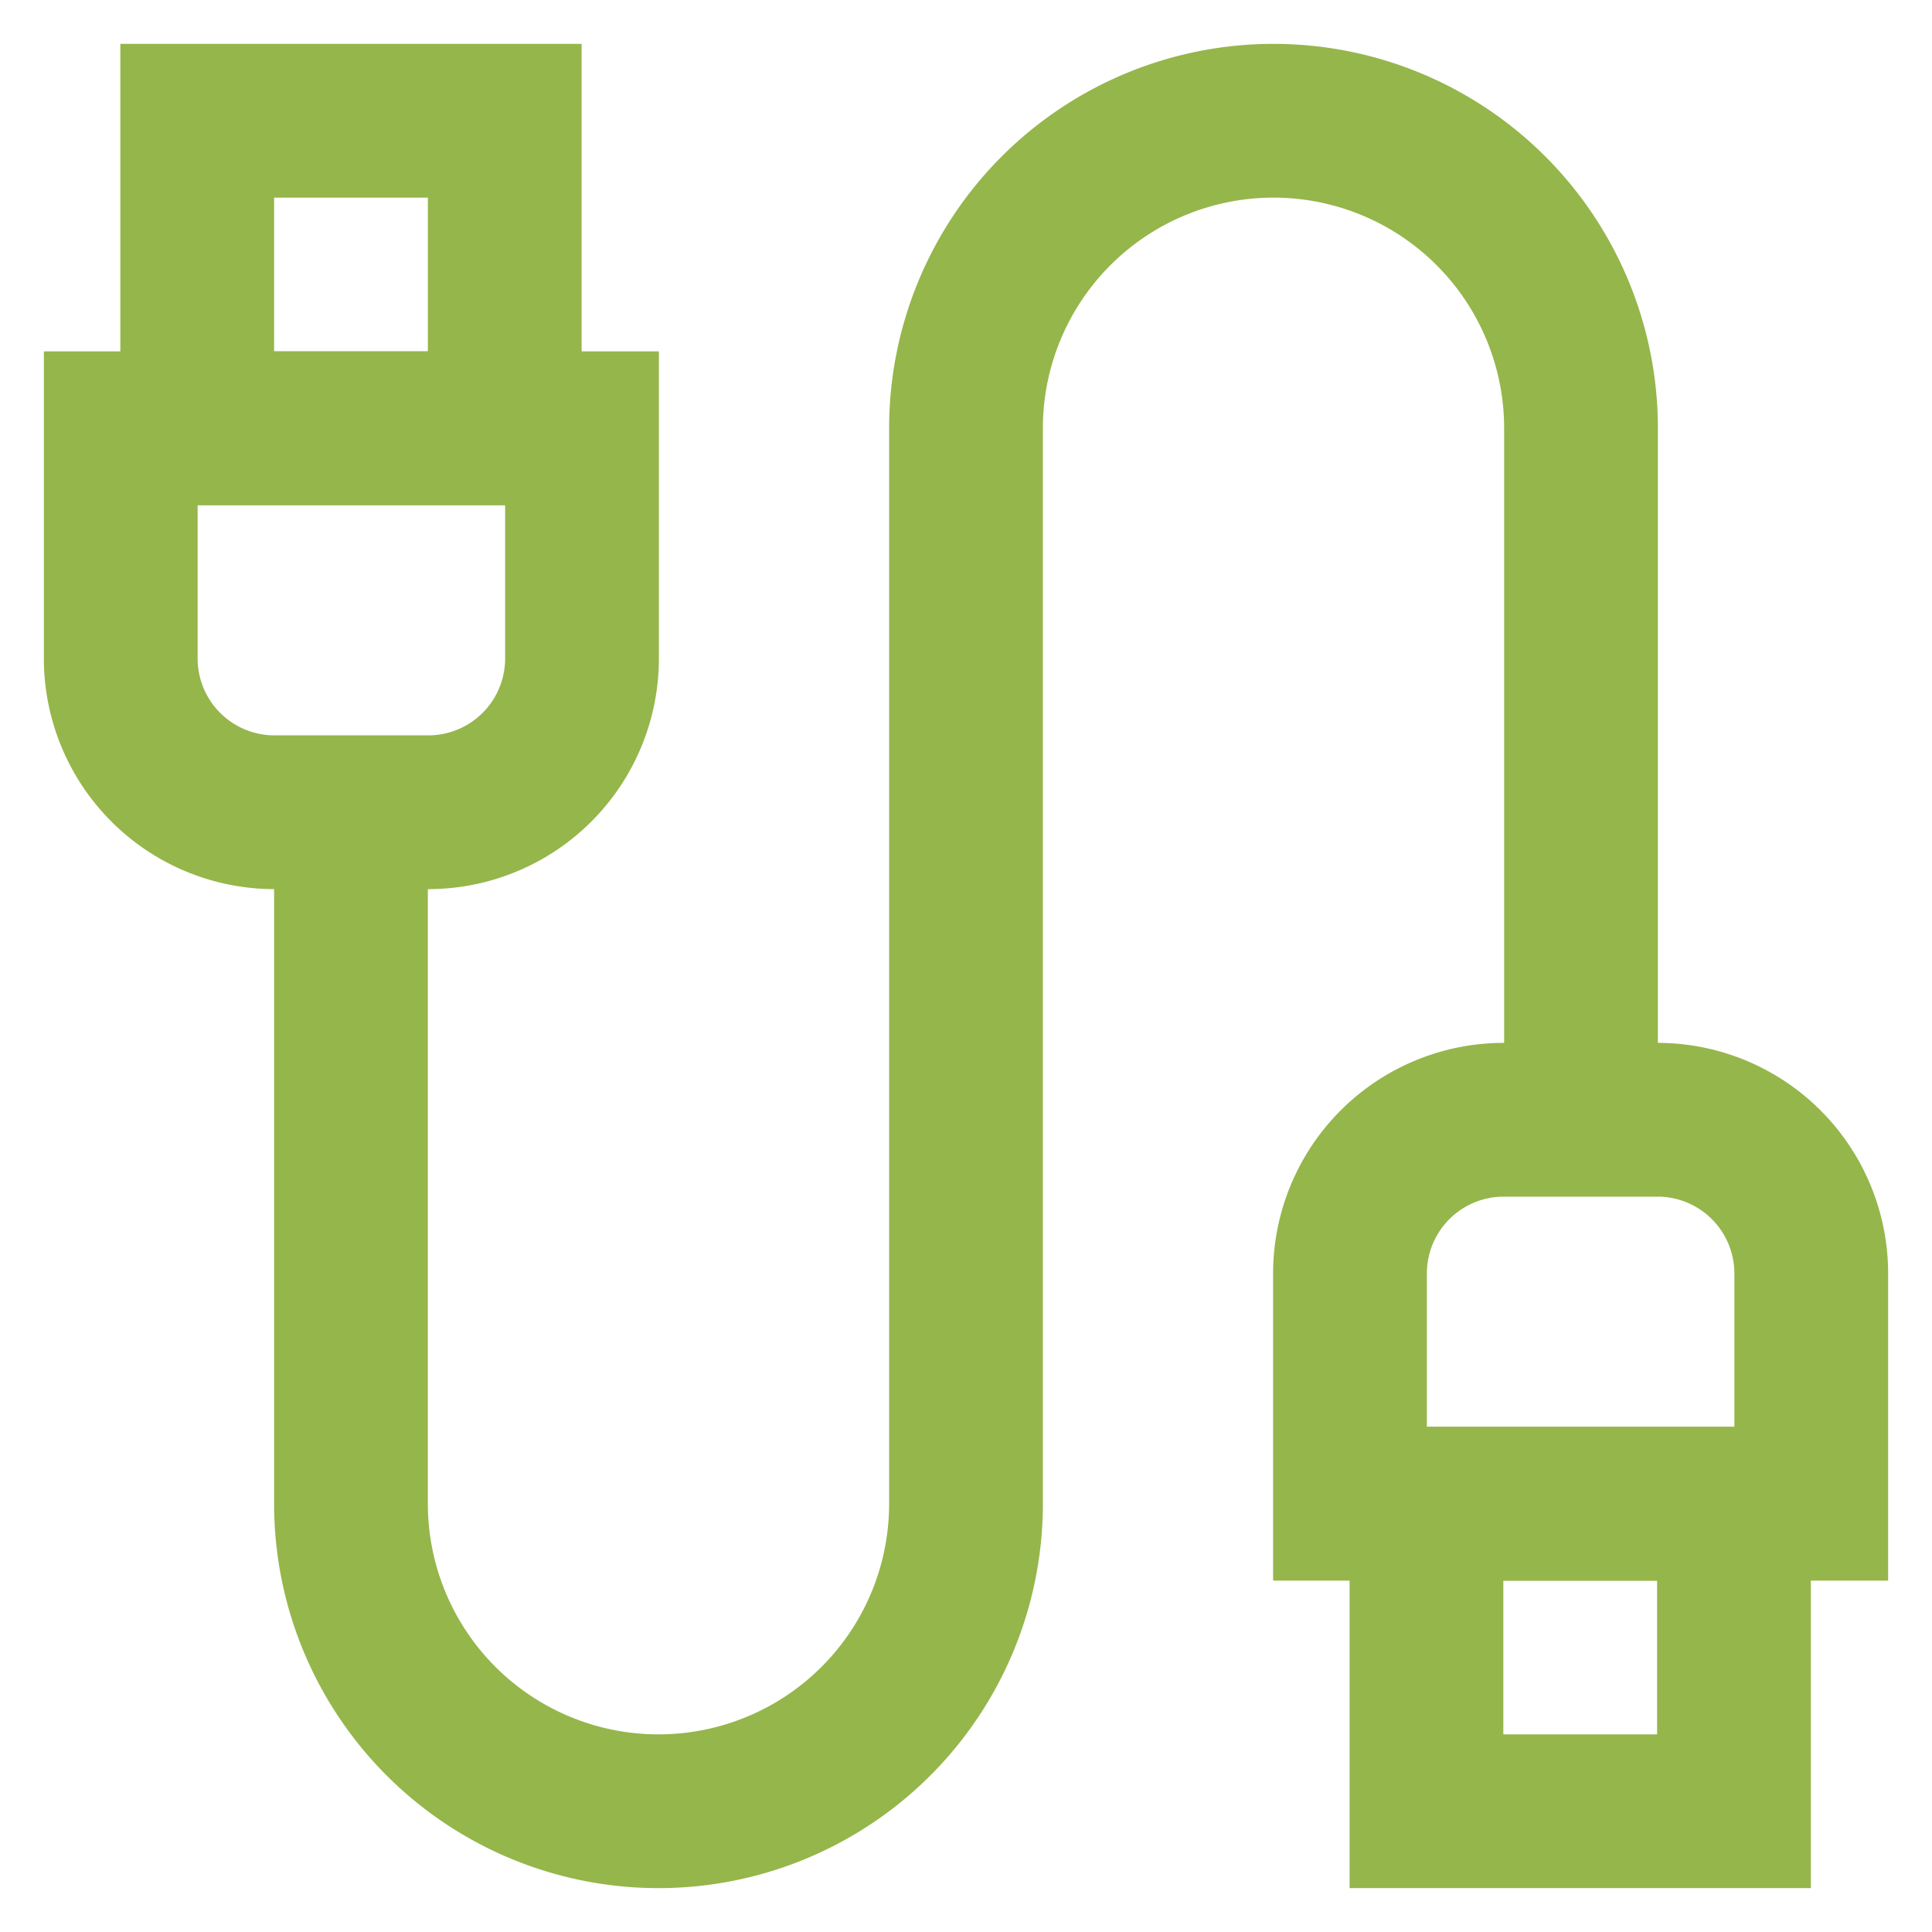
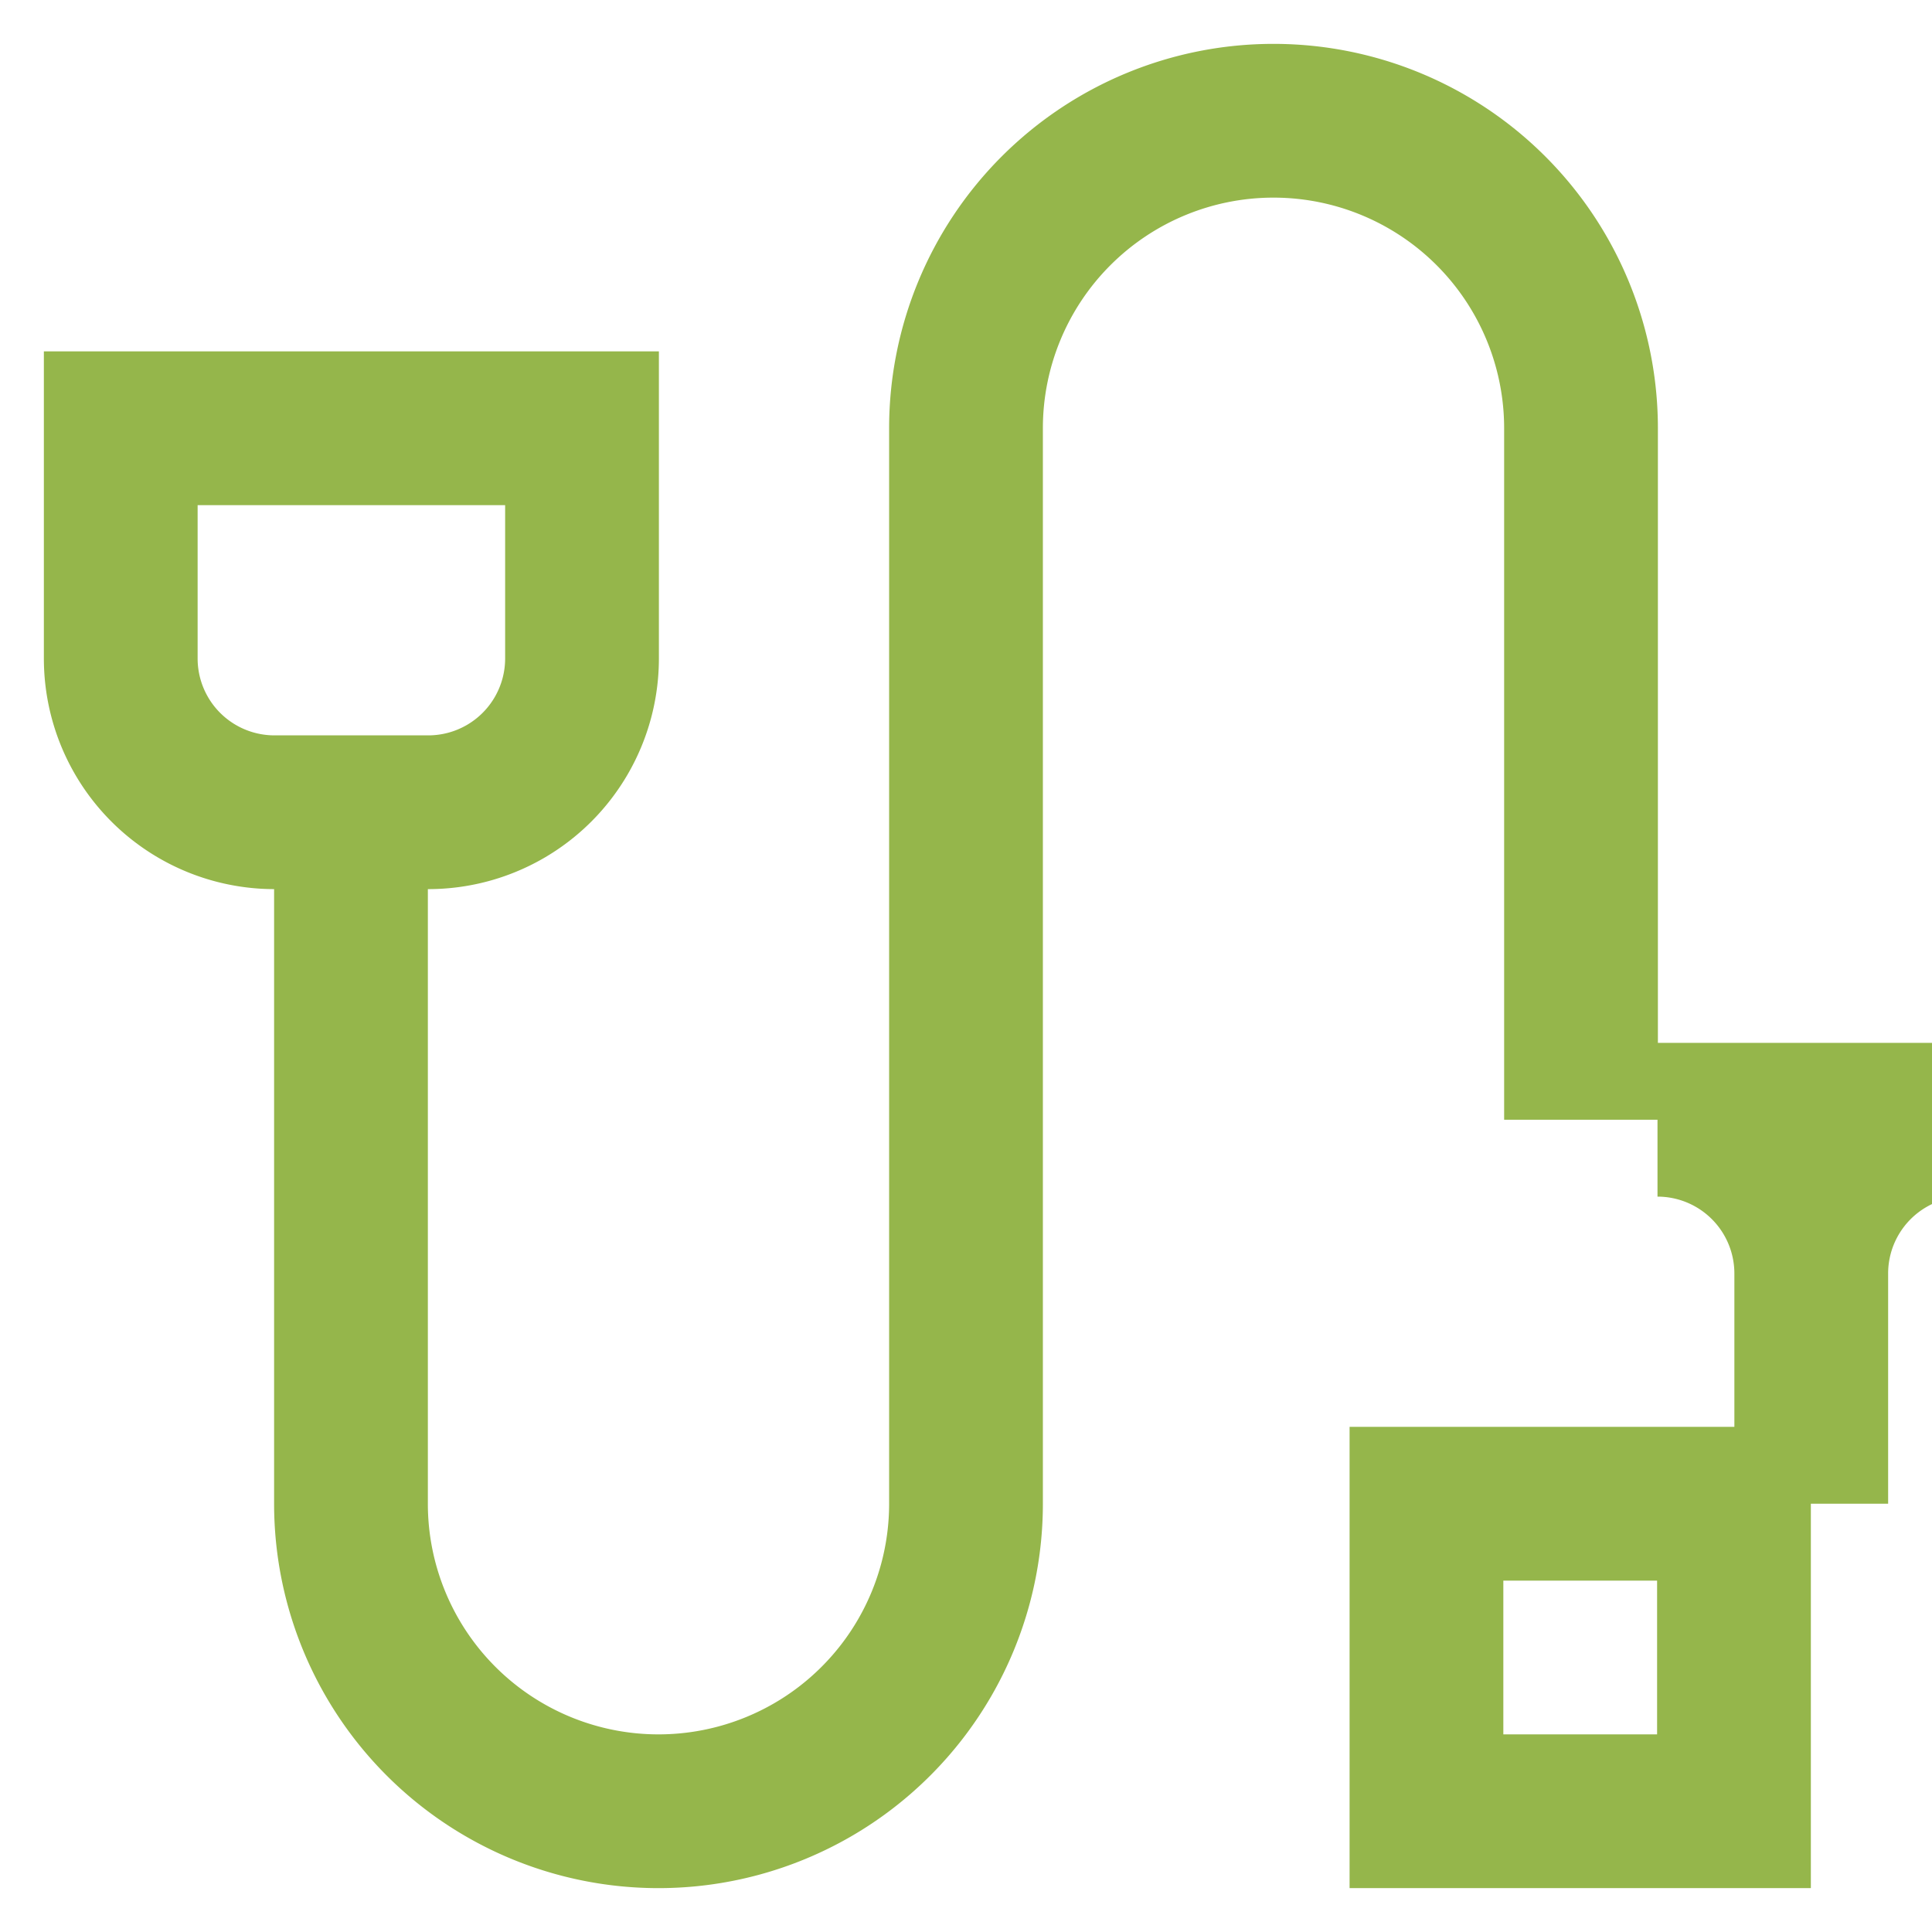
<svg xmlns="http://www.w3.org/2000/svg" width="800px" height="800px" viewBox="0 0 24 24" id="Layer_1" data-name="Layer 1">
  <defs>
    <style>.cls-1{fill:none;stroke:#95b64b;stroke-miterlimit:10;stroke-width:1.91px;}</style>
  </defs>
  <path class="cls-1" d="M1.5,5.32H7.23a0,0,0,0,1,0,0V8.18a1.91,1.91,0,0,1-1.91,1.91H3.41A1.91,1.91,0,0,1,1.5,8.18V5.32A0,0,0,0,1,1.5,5.32Z" />
-   <rect class="cls-1" x="2.45" y="1.5" width="3.82" height="3.82" />
-   <path class="cls-1" d="M16.77,13.91H22.5a0,0,0,0,1,0,0v2.86a1.91,1.91,0,0,1-1.91,1.91H18.68a1.91,1.91,0,0,1-1.91-1.91V13.91A0,0,0,0,1,16.77,13.91Z" transform="translate(39.27 32.59) rotate(180)" />
+   <path class="cls-1" d="M16.77,13.91a0,0,0,0,1,0,0v2.86a1.91,1.91,0,0,1-1.91,1.91H18.68a1.91,1.91,0,0,1-1.91-1.91V13.91A0,0,0,0,1,16.77,13.91Z" transform="translate(39.27 32.59) rotate(180)" />
  <rect class="cls-1" x="17.73" y="18.68" width="3.82" height="3.82" transform="translate(39.27 41.18) rotate(180)" />
  <path class="cls-1" d="M4.36,10.09v8.59A3.82,3.82,0,0,0,8.18,22.5h0A3.82,3.82,0,0,0,12,18.68V5.32A3.82,3.82,0,0,1,15.82,1.5h0a3.82,3.82,0,0,1,3.82,3.82v8.59" />
</svg>